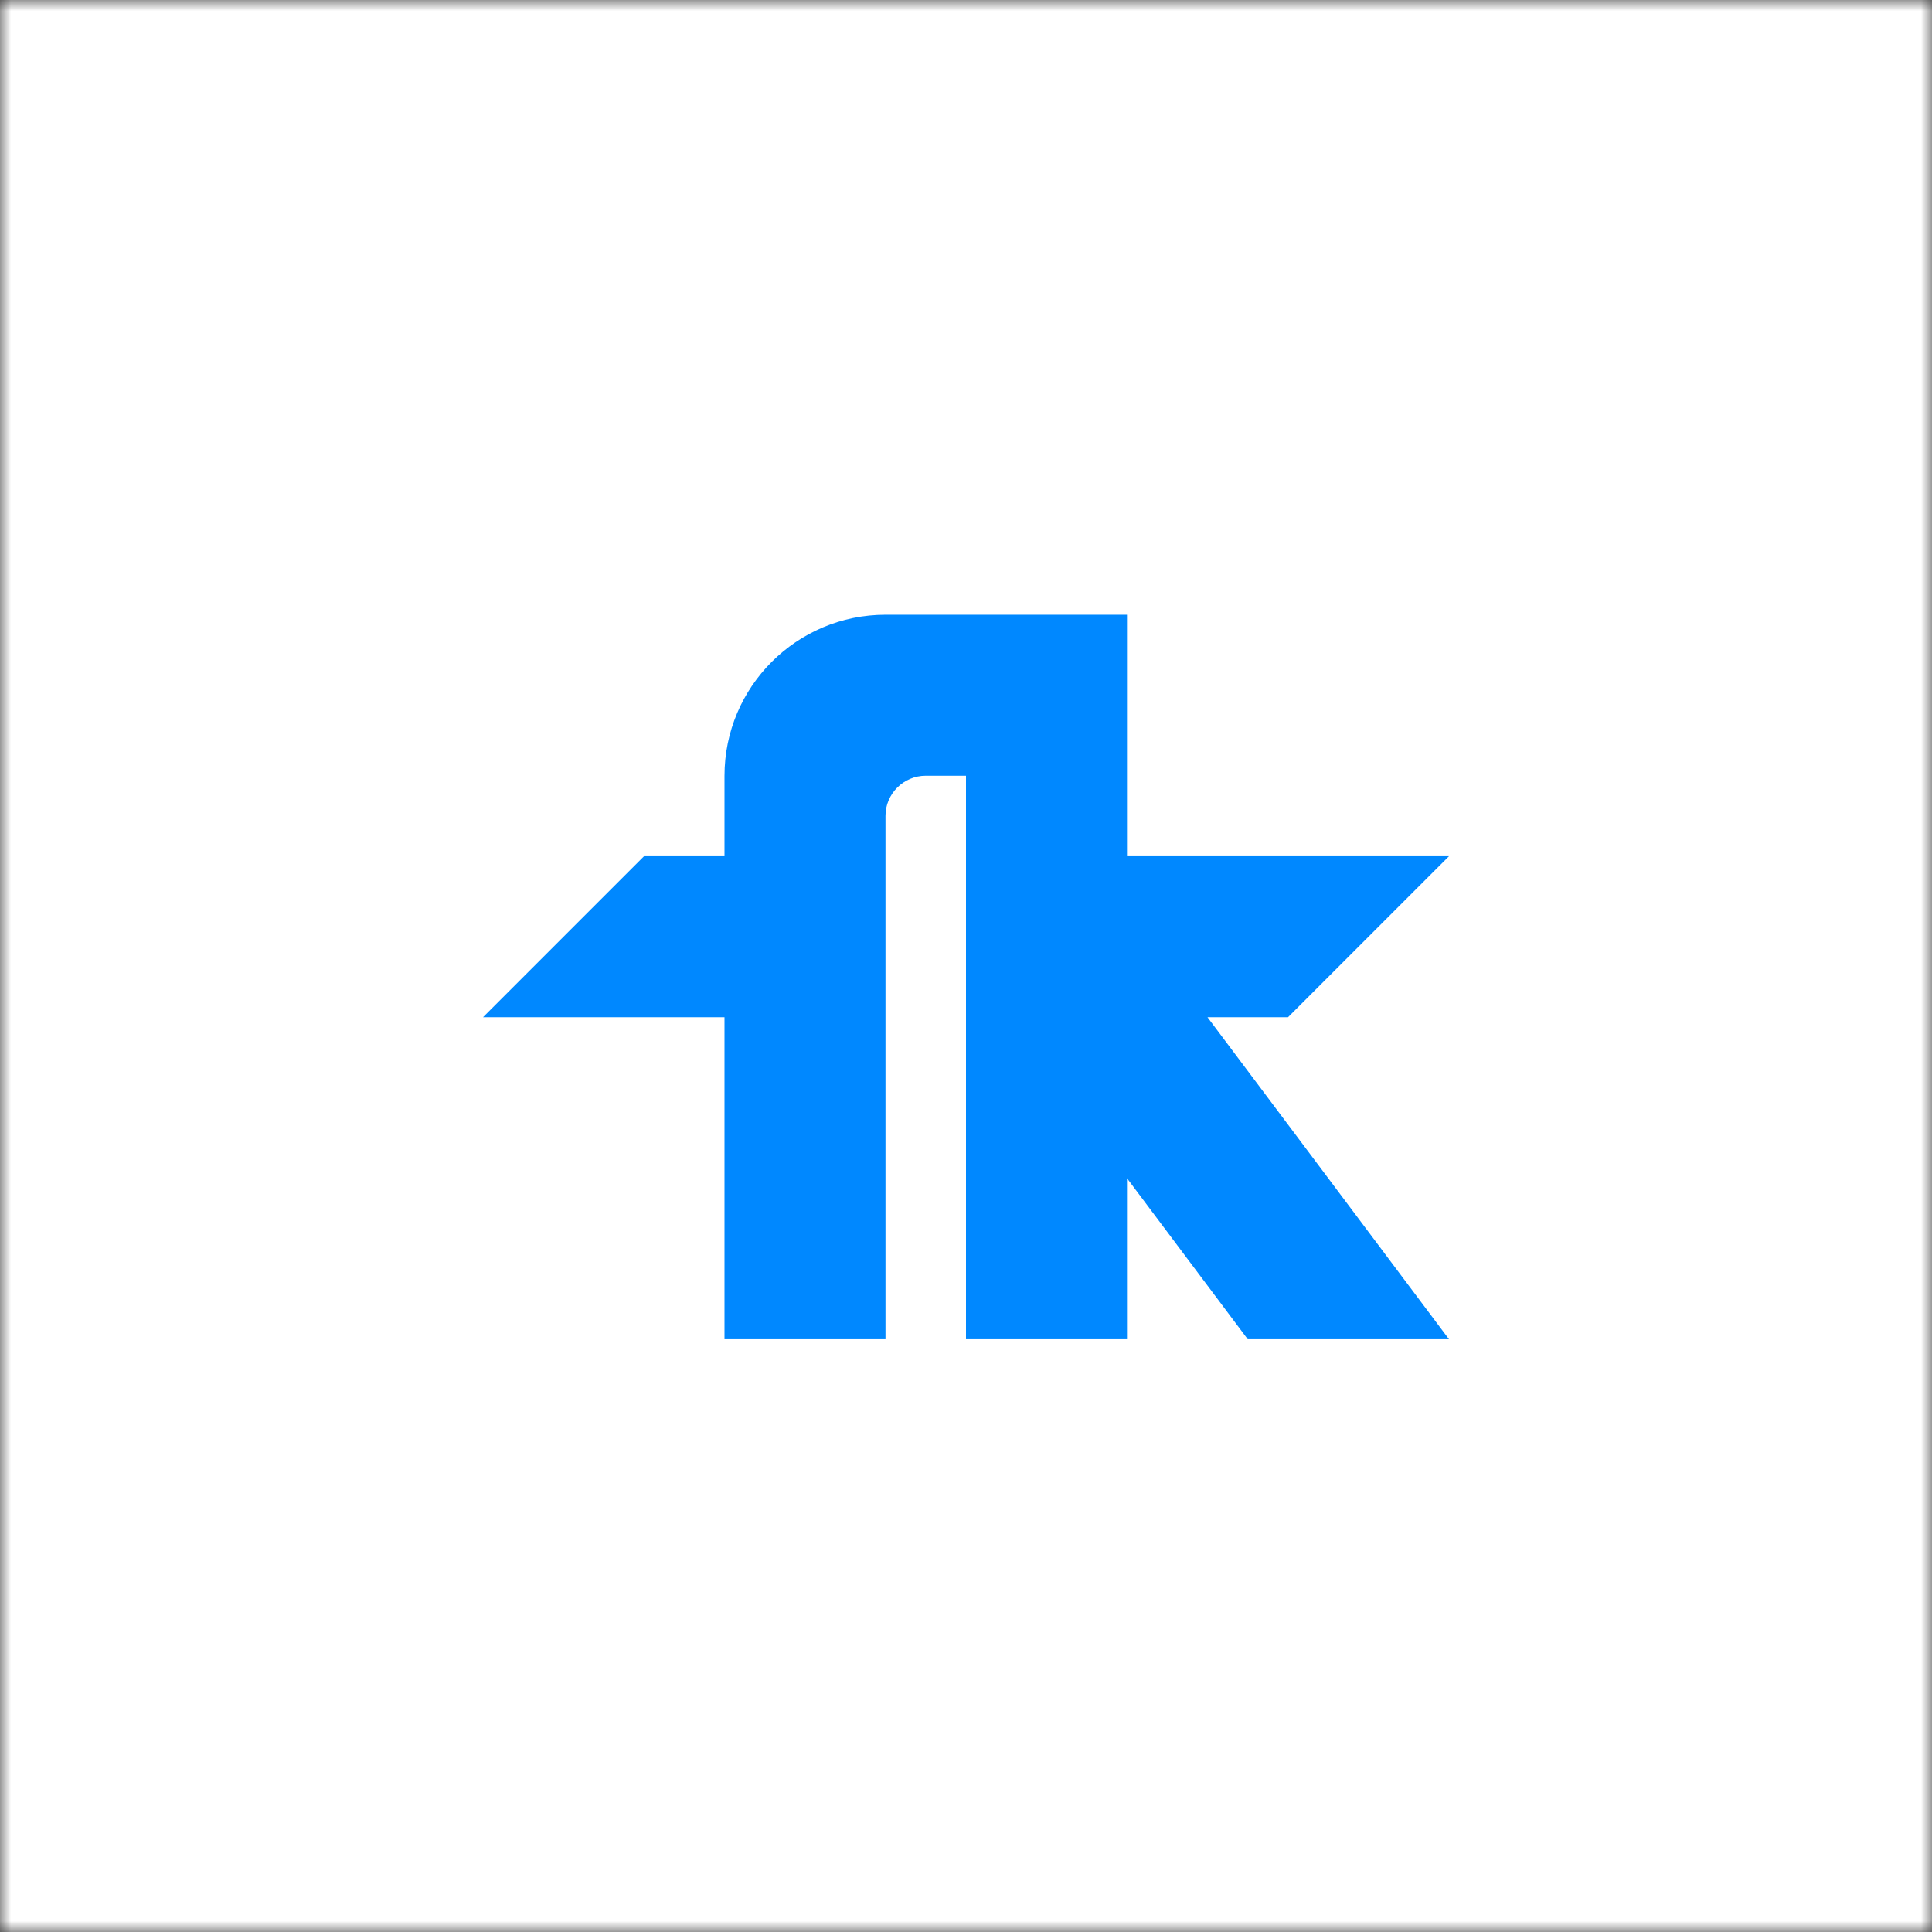
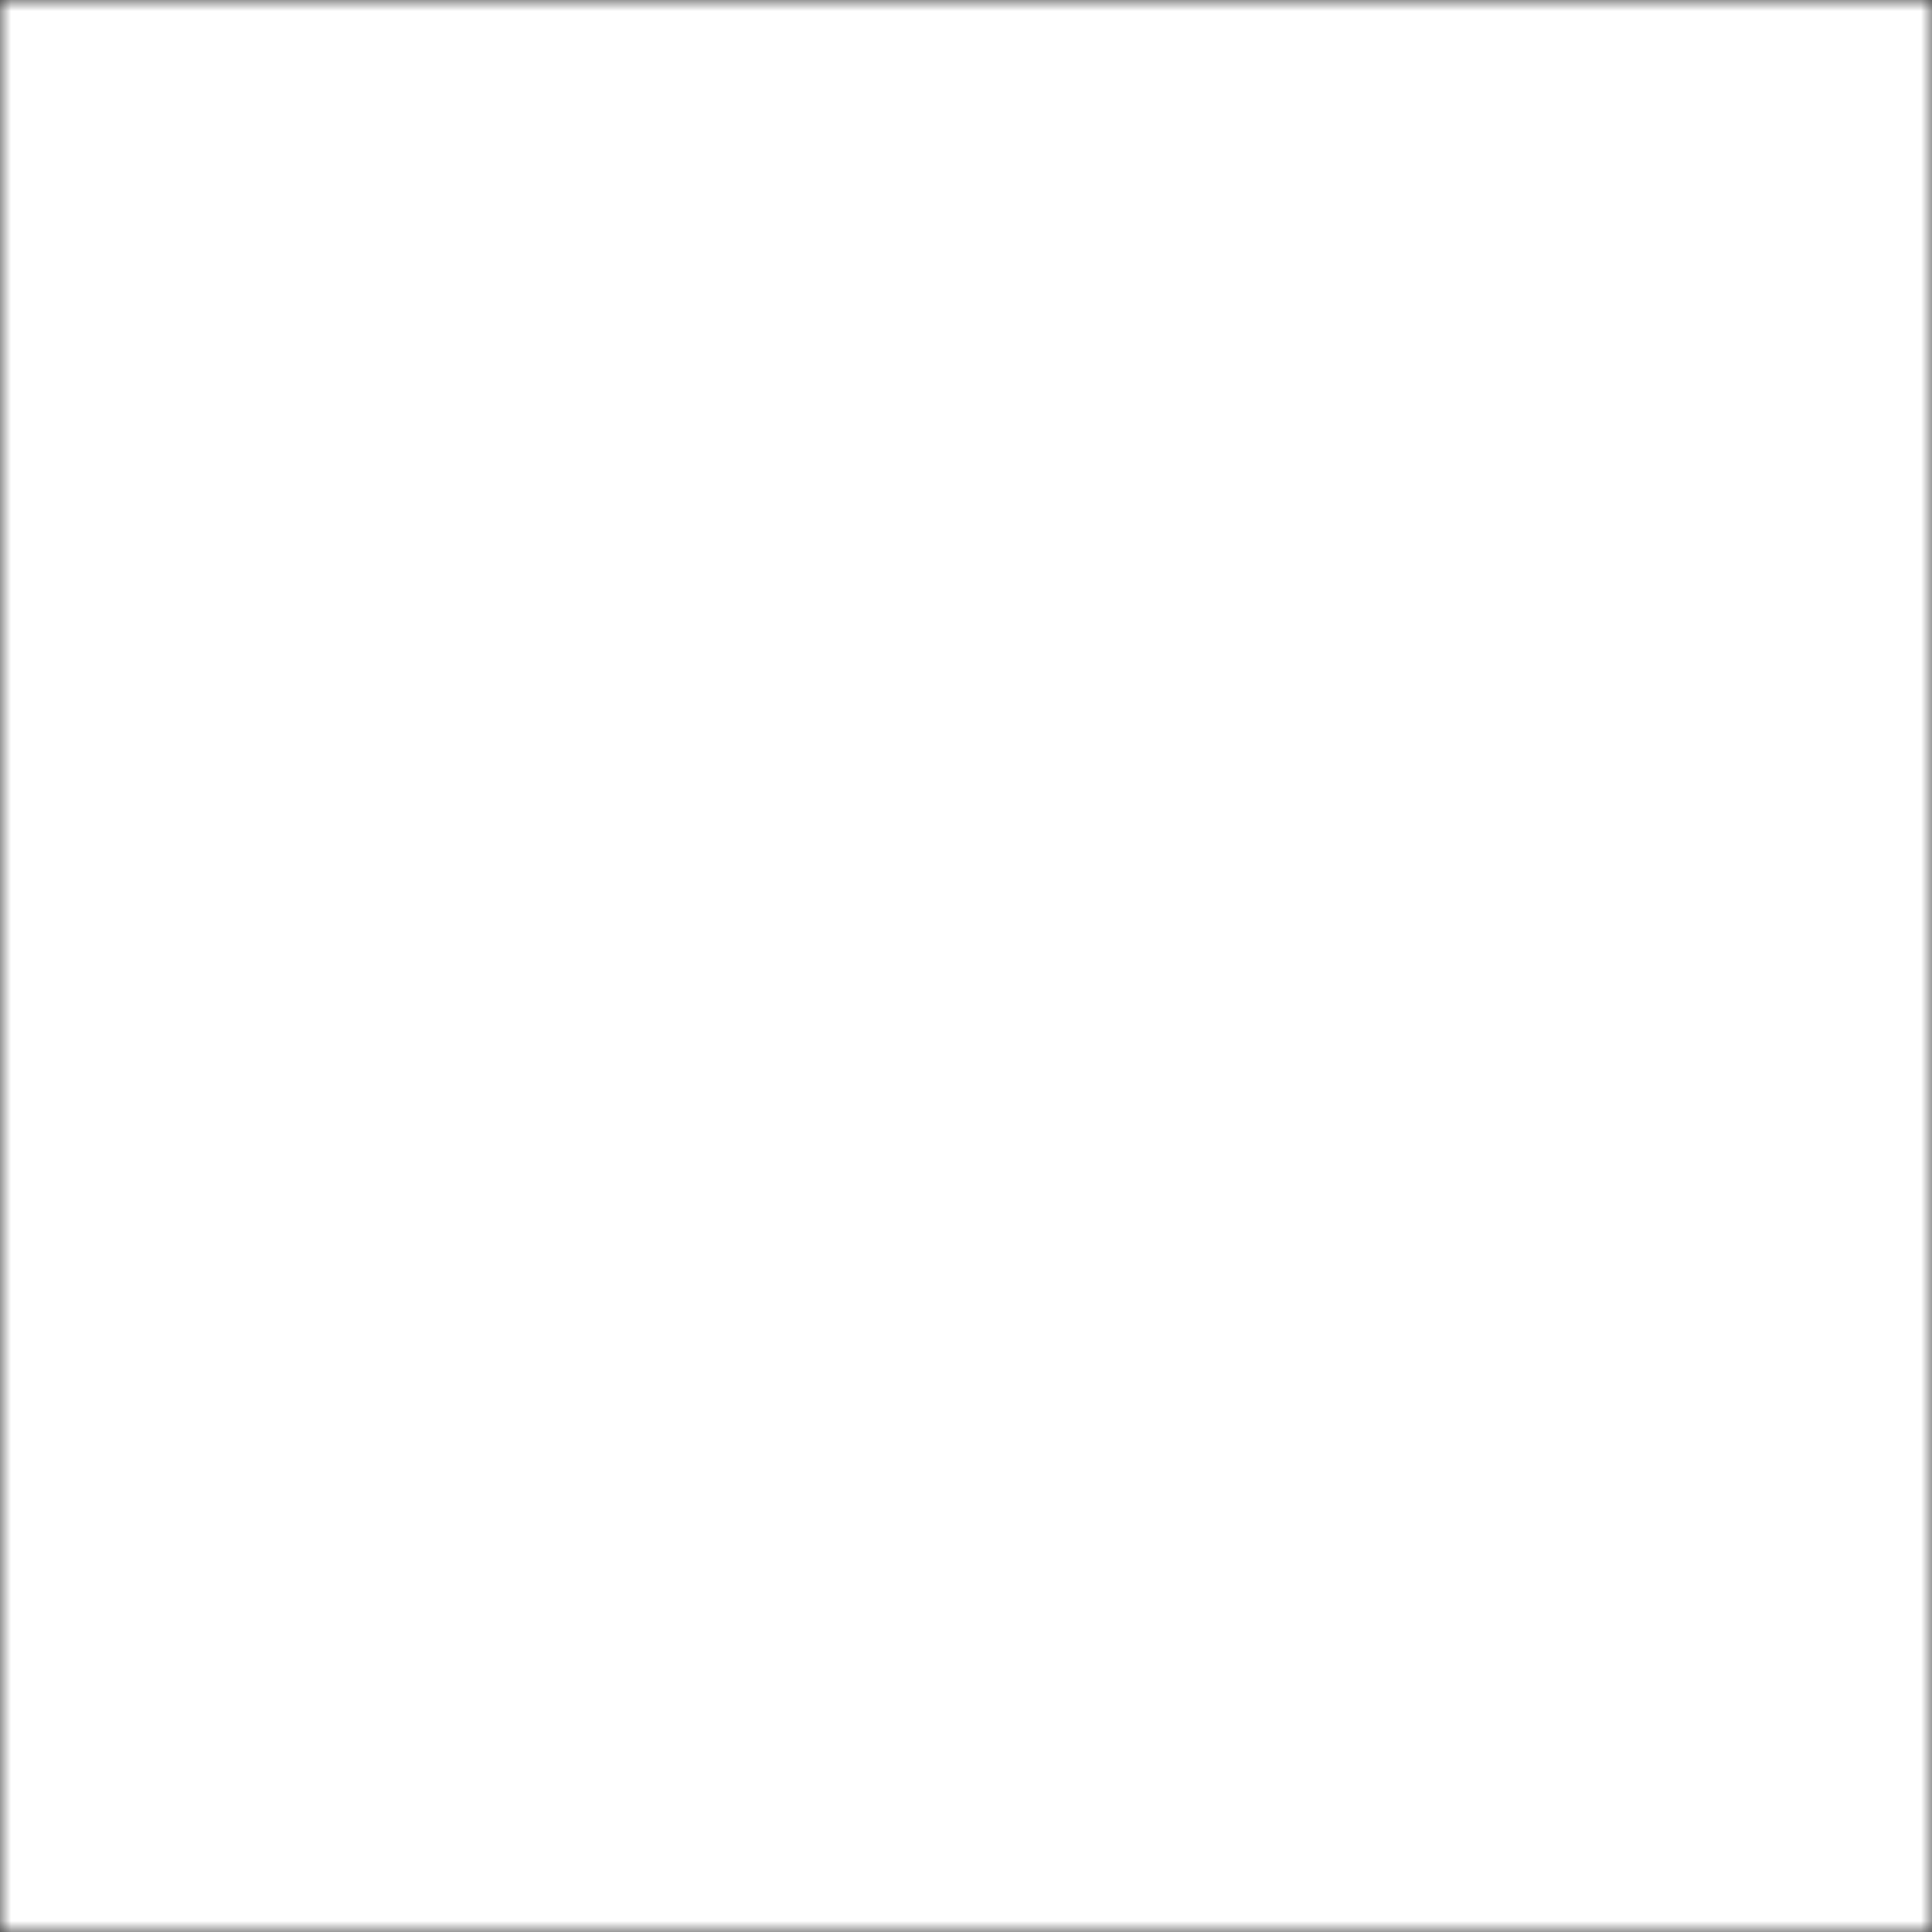
<svg xmlns="http://www.w3.org/2000/svg" xmlns:xlink="http://www.w3.org/1999/xlink" width="88px" height="88px" viewBox="0 0 88 88" version="1.1">
  <rect x="0" y="0" width="88" height="88" fill="#333333" stroke="none" />
  <title>nav_logo</title>
  <desc>Created with Sketch.</desc>
  <defs>
    <polygon id="path-1" points="0 0 88 0 88 88 0 88" />
    <mask id="mask-2" maskContentUnits="userSpaceOnUse" maskUnits="objectBoundingBox" x="0" y="0" width="88" height="88" fill="white">
      <use xlink:href="#path-1" />
    </mask>
  </defs>
  <g id="Page-1" stroke="none" stroke-width="1" fill="none" fill-rule="evenodd">
    <g id="fkragh.dk-v4" transform="translate(-64, -64)">
      <g id="header">
        <g id="nav_logo" transform="translate(64, 64)">
          <use id="Combined-Shape" stroke="#FFFFFF" mask="url(#mask-2)" stroke-width="4" fill="#FFFFFF" xlink:href="#path-1" />
-           <path d="M33,35.337 C33,31.285 36.285,28 40.337,28 L51.333,28 L51.333,39 L66,39 L58.667,46.333 L55,46.333 L66,61 L56.833,61 L51.333,53.667 L51.333,61 L44,61 L44,35.333 L42.167,35.333 C41.154,35.333 40.333,36.158 40.333,37.159 L40.333,61 L33,61 L33,46.333 L22,46.333 L29.333,39 L33,39 L33,35.337 Z" id="Path" fill="#0088FF" />
        </g>
      </g>
    </g>
  </g>
</svg>